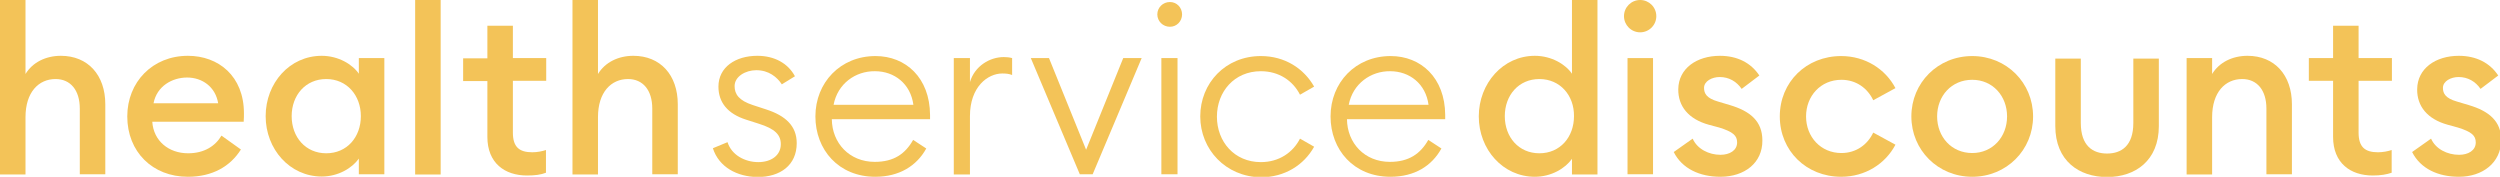
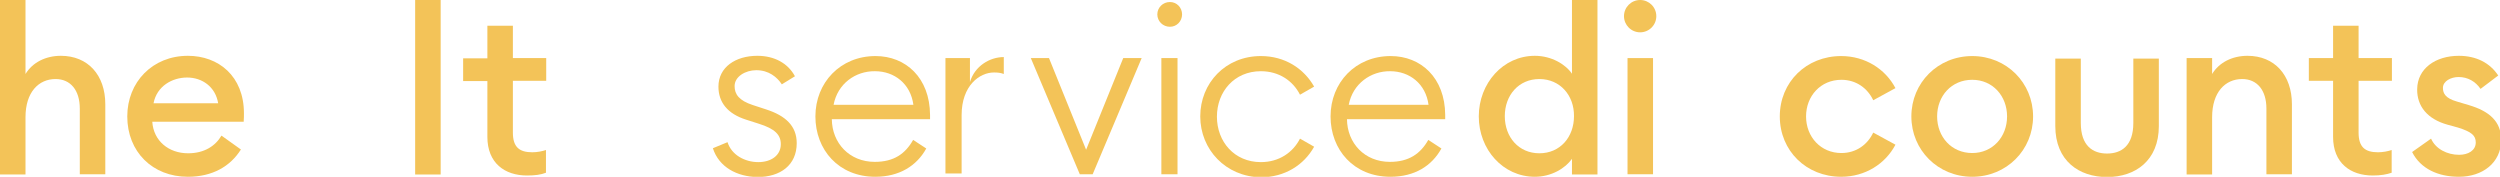
<svg xmlns="http://www.w3.org/2000/svg" version="1.1" id="Layer_1" x="0px" y="0px" viewBox="0 0 990 70" style="enable-background:new 0 0 990 70;" xml:space="preserve">
  <style type="text/css">
	.st0{fill:#f3c358;}
</style>
  <g>
    <g>
      <g>
        <path class="st0" d="M607.8,22.1c6.6,0,12.2,3.4,14.7,7.1V0h10.1v69.1h-10.1v-6.2c-2.6,3.7-8.1,7.1-14.7,7.1     c-12.6,0-22.2-10.8-22.2-23.9S595.2,22.1,607.8,22.1z M609.6,31.3c-8.2,0-13.7,6.4-13.7,14.7s5.5,14.7,13.7,14.7     s13.7-6.4,13.7-14.7C623.4,37.8,617.8,31.3,609.6,31.3z" />
      </g>
    </g>
    <g>
      <g>
        <rect x="644.5" y="23" class="st0" width="10.1" height="46" />
      </g>
    </g>
    <g>
      <g>
-         <path class="st0" d="M681.3,70c-8.2,0-15.2-3.2-18.5-9.8l7.5-5.3c1.8,4.1,6.4,6.4,11,6.4c3.6,0,6.6-1.7,6.6-4.9     c0-2.7-1.6-4.2-7.1-5.9l-4.1-1.1c-8-2.2-12.2-7.3-12.1-14.1c0.1-8.2,7.3-13.2,16.5-13.2c6.9,0,12.3,2.8,15.6,7.8l-7,5.3     c-2-2.9-5-4.7-8.7-4.7c-3,0-6.2,1.6-6.2,4.3c0,2.2,1,4.1,5.5,5.4l4.7,1.4c8.1,2.4,12.9,6.4,12.9,14C698,64.5,690.8,70,681.3,70z" />
-       </g>
+         </g>
    </g>
    <g>
      <g>
        <path class="st0" d="M729.1,70c-13.8,0-24.3-10.3-24.3-23.9s10.5-23.9,24.3-23.9c9.5,0,17.5,5.1,21.5,12.7l-8.8,4.8     c-2.2-4.7-6.7-8.1-12.6-8.1c-8.2,0-14,6.4-14,14.5s5.8,14.5,14,14.5c5.9,0,10.4-3.4,12.6-8.1l8.8,4.8     C746.6,64.9,738.6,70,729.1,70z" />
      </g>
    </g>
    <g>
      <g>
        <path class="st0" d="M781,70c-13.6,0-24.1-10.6-24.1-23.9s10.5-23.9,24.1-23.9s24.1,10.6,24.1,23.9S794.6,70,781,70z M781,60.6     c8.1,0,13.8-6.4,13.8-14.5s-5.7-14.5-13.8-14.5c-8.2,0-13.9,6.4-13.9,14.5S772.8,60.6,781,60.6z" />
      </g>
    </g>
    <g>
      <g>
        <path class="st0" d="M865.9,23H876v6.3c2.8-4.6,8-7.2,14-7.2c10.7,0,17.6,7.6,17.6,19.2V69h-10.1V43c0-7.3-3.7-11.7-9.6-11.7     c-6.7,0-11.9,5.2-11.9,15.1v22.7h-10.1V23z" />
      </g>
    </g>
    <g>
      <g>
        <path class="st0" d="M939.6,69.5c-8.8,0-15.7-4.9-15.7-15.3V32h-9.6v-9h9.6V10.2H934V23h13.2v9H934v20.5c0,5.7,2.5,7.8,7.7,7.8     c1.9,0,4-0.4,5.4-0.9v9C945.1,69.1,942.7,69.5,939.6,69.5z" />
      </g>
    </g>
    <g>
      <g>
        <g>
          <path class="st0" d="M973.7,70c-8.2,0-15.2-3.2-18.5-9.8l7.5-5.3c1.8,4.1,6.4,6.4,11.1,6.4c3.6,0,6.6-1.7,6.6-4.9      c0-2.7-1.6-4.2-7.1-5.9l-4-1.1c-8-2.2-12.2-7.3-12.1-14.1c0.1-8.2,7.3-13.2,16.5-13.2c6.9,0,12.3,2.8,15.6,7.8l-7,5.3      c-2-2.9-5-4.7-8.7-4.7c-3,0-6.2,1.6-6.2,4.3c0,2.2,1,4.1,5.5,5.4l4.7,1.4c8.1,2.4,12.9,6.4,12.9,14      C990.3,64.5,983.1,70,973.7,70z" />
        </g>
      </g>
    </g>
    <g>
      <g>
        <circle class="st0" cx="649.5" cy="6.4" r="6.4" />
      </g>
    </g>
    <g>
      <g>
        <path class="st0" d="M0,0h10.1v29.3c2.8-4.6,8-7.2,14-7.2c10.7,0,17.6,7.6,17.6,19.2V69H31.6V43c0-7.3-3.7-11.7-9.6-11.7     c-6.7,0-11.9,5.2-11.9,15.1v22.7H0V0z" />
      </g>
    </g>
    <g>
      <g>
        <path class="st0" d="M74.4,22.1c12.1,0,22.2,8,22.2,22.8c0,1,0,1.8-0.1,3.3H60.3c0.5,7.6,6.5,12.5,14.2,12.5     c6.4,0,10.8-2.9,13.2-7l7.7,5.5C91.2,65.9,84.1,70,74.4,70c-14,0-24-9.9-24-23.9C50.4,32.5,60.4,22.1,74.4,22.1z M60.8,40.9h25.6     c-1.1-6.6-6.4-10.2-12.3-10.2S62.1,34.1,60.8,40.9z" />
      </g>
    </g>
    <g>
      <g>
-         <path class="st0" d="M127.4,22.1c6.6,0,12.2,3.4,14.7,7.1V23h10.1v46h-10.1v-6.2c-2.6,3.7-8.1,7.1-14.7,7.1     c-12.6,0-22.2-10.8-22.2-23.9S114.7,22.1,127.4,22.1z M129.2,31.3c-8.2,0-13.7,6.4-13.7,14.7s5.5,14.7,13.7,14.7     s13.7-6.4,13.7-14.7C142.9,37.8,137.4,31.3,129.2,31.3z" />
-       </g>
+         </g>
    </g>
    <g>
      <g>
        <rect x="164.4" class="st0" width="10.1" height="69.1" />
      </g>
    </g>
    <g>
      <g>
        <path class="st0" d="M208.7,69.5c-8.8,0-15.7-4.9-15.7-15.3V32.1h-9.6v-9h9.6V10.2h10.1V23h13.2v9h-13.2v20.5     c0,5.7,2.5,7.8,7.7,7.8c1.9,0,4-0.4,5.4-0.9v9C214.2,69.2,211.8,69.5,208.7,69.5z" />
      </g>
    </g>
    <g>
      <g>
-         <path class="st0" d="M226.7,0h10.1v29.3c2.8-4.6,8-7.2,14-7.2c10.7,0,17.6,7.6,17.6,19.2V69h-10.1V43c0-7.3-3.7-11.7-9.6-11.7     c-6.7,0-11.9,5.2-11.9,15.1v22.7h-10.1L226.7,0L226.7,0z" />
-       </g>
+         </g>
    </g>
    <g>
      <g>
        <path class="st0" d="M282.3,58.7l5.8-2.4c1.6,5.1,6.9,7.9,12.2,7.9c5,0,8.9-2.6,8.9-7.1c0-3.7-2.3-6.1-8.7-8.1l-5-1.6     c-7.3-2.3-11-6.8-11-13.1c0-7.7,6.8-12.2,15.4-12.2c6.7,0,12.1,2.9,14.9,8.1l-5.2,3.2c-1.9-2.9-5.2-5.6-10.1-5.6     c-4.3,0-8.6,2.5-8.6,6.3c0,3.2,1.7,5.7,7.2,7.5l5.2,1.7c7.8,2.5,12.2,6.6,12.2,13.4c0,8.7-6.5,13.4-15.5,13.4     C291.9,70,284.7,66.2,282.3,58.7z" />
      </g>
    </g>
    <g>
      <g>
        <path class="st0" d="M322.9,46.1c0-13.4,9.9-23.9,23.8-23.9c12,0,21.5,8.6,21.6,23.3v1.7h-38.9c0.1,9.5,7,16.9,17,16.9     c7.6,0,12.1-3.2,15.2-8.7l5.2,3.4C363,65.7,356.1,70,346.6,70C332.1,70,322.9,59.3,322.9,46.1z M330.1,41.5h31.6     c-1.1-8.3-7.5-13.3-15.2-13.3C338.8,28.1,331.7,33.1,330.1,41.5z" />
      </g>
    </g>
    <g>
      <g>
-         <path class="st0" d="M377.7,23h6.4v9.5c1.9-6.4,7.9-9.9,13.4-9.9c1.1,0,2.2,0.1,3.3,0.4v6.7c-1.3-0.5-2.5-0.6-3.9-0.6     c-5.7,0-12.8,5.2-12.8,16.9v23.1h-6.4V23z" />
+         <path class="st0" d="M377.7,23h6.4v9.5c1.9-6.4,7.9-9.9,13.4-9.9v6.7c-1.3-0.5-2.5-0.6-3.9-0.6     c-5.7,0-12.8,5.2-12.8,16.9v23.1h-6.4V23z" />
      </g>
    </g>
    <g>
      <g>
        <polygon class="st0" points="408.2,23 415.4,23 430.1,59.3 444.8,23 452.1,23 432.7,69 427.6,69    " />
      </g>
    </g>
    <g>
      <g>
        <path class="st0" d="M458.3,5.7c0-2.7,2.2-4.9,5-4.9c2.7,0,4.8,2.2,4.8,4.9s-2.1,4.9-4.8,4.9C460.5,10.6,458.3,8.4,458.3,5.7z      M459.9,23h6.4v46h-6.4V23z" />
      </g>
    </g>
    <g>
      <g>
        <path class="st0" d="M475.3,46.1c0-13.2,10-23.9,24-23.9c9.5,0,17,4.9,21.1,12.1l-5.6,3.2c-2.8-5.5-8.3-9.3-15.5-9.3     c-10.5,0-17.4,8.1-17.4,18s6.9,18,17.4,18c7.2,0,12.7-3.8,15.5-9.3l5.6,3.2c-4,7.2-11.6,12.1-21.1,12.1     C485.4,70,475.3,59.2,475.3,46.1z" />
      </g>
    </g>
    <g>
      <g>
        <path class="st0" d="M526.9,46.1c0-13.4,9.9-23.9,23.8-23.9c12,0,21.5,8.6,21.6,23.3v1.7h-38.9c0.1,9.5,7,16.9,17,16.9     c7.5,0,12.1-3.2,15.2-8.7l5.2,3.4C567,65.7,560.2,70,550.6,70C536.1,70,526.9,59.3,526.9,46.1z M534.1,41.5h31.6     c-1.1-8.3-7.5-13.3-15.2-13.3C542.9,28.1,535.7,33.1,534.1,41.5z" />
      </g>
    </g>
  </g>
  <path class="st0" d="M854.9,49.9c0,13.7-9.3,20.2-20.5,20.2c-11.1,0-20.5-6.4-20.5-20.2V23.2H824v25.5c0,9.1,4.8,12.1,10.4,12.1  s10.4-3,10.4-12.1V23.2h10.1V49.9z" />
</svg>